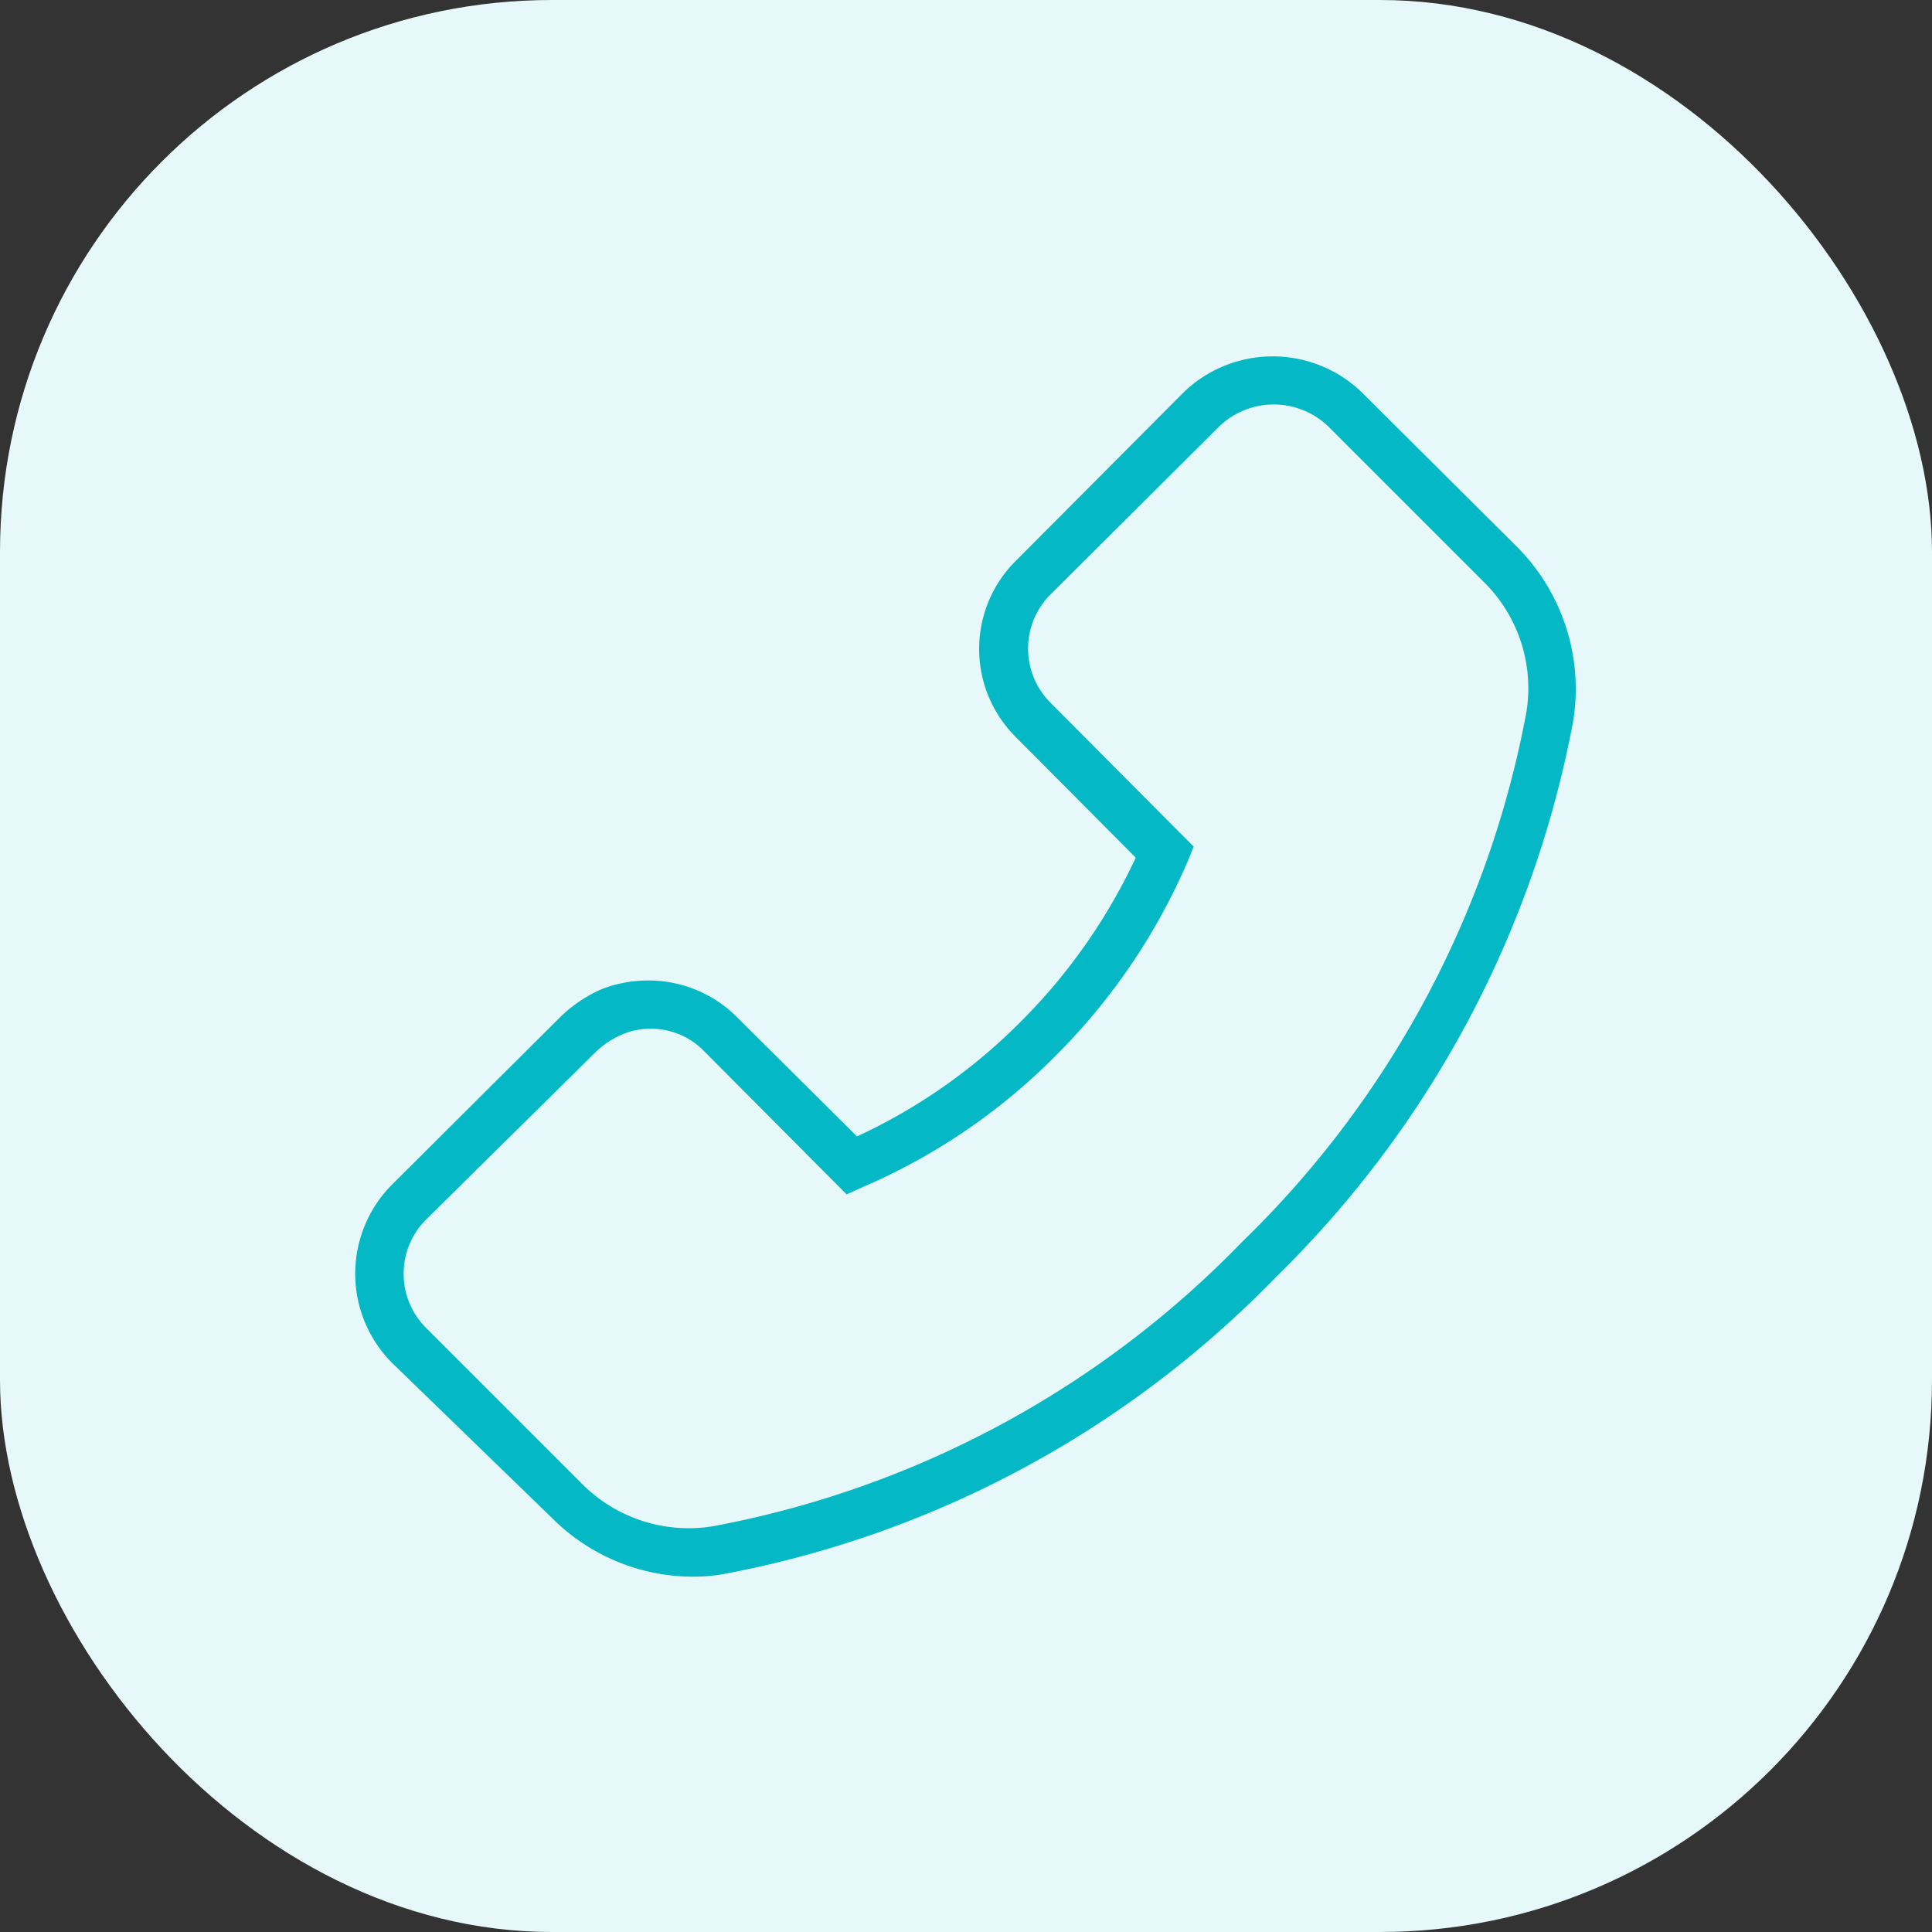
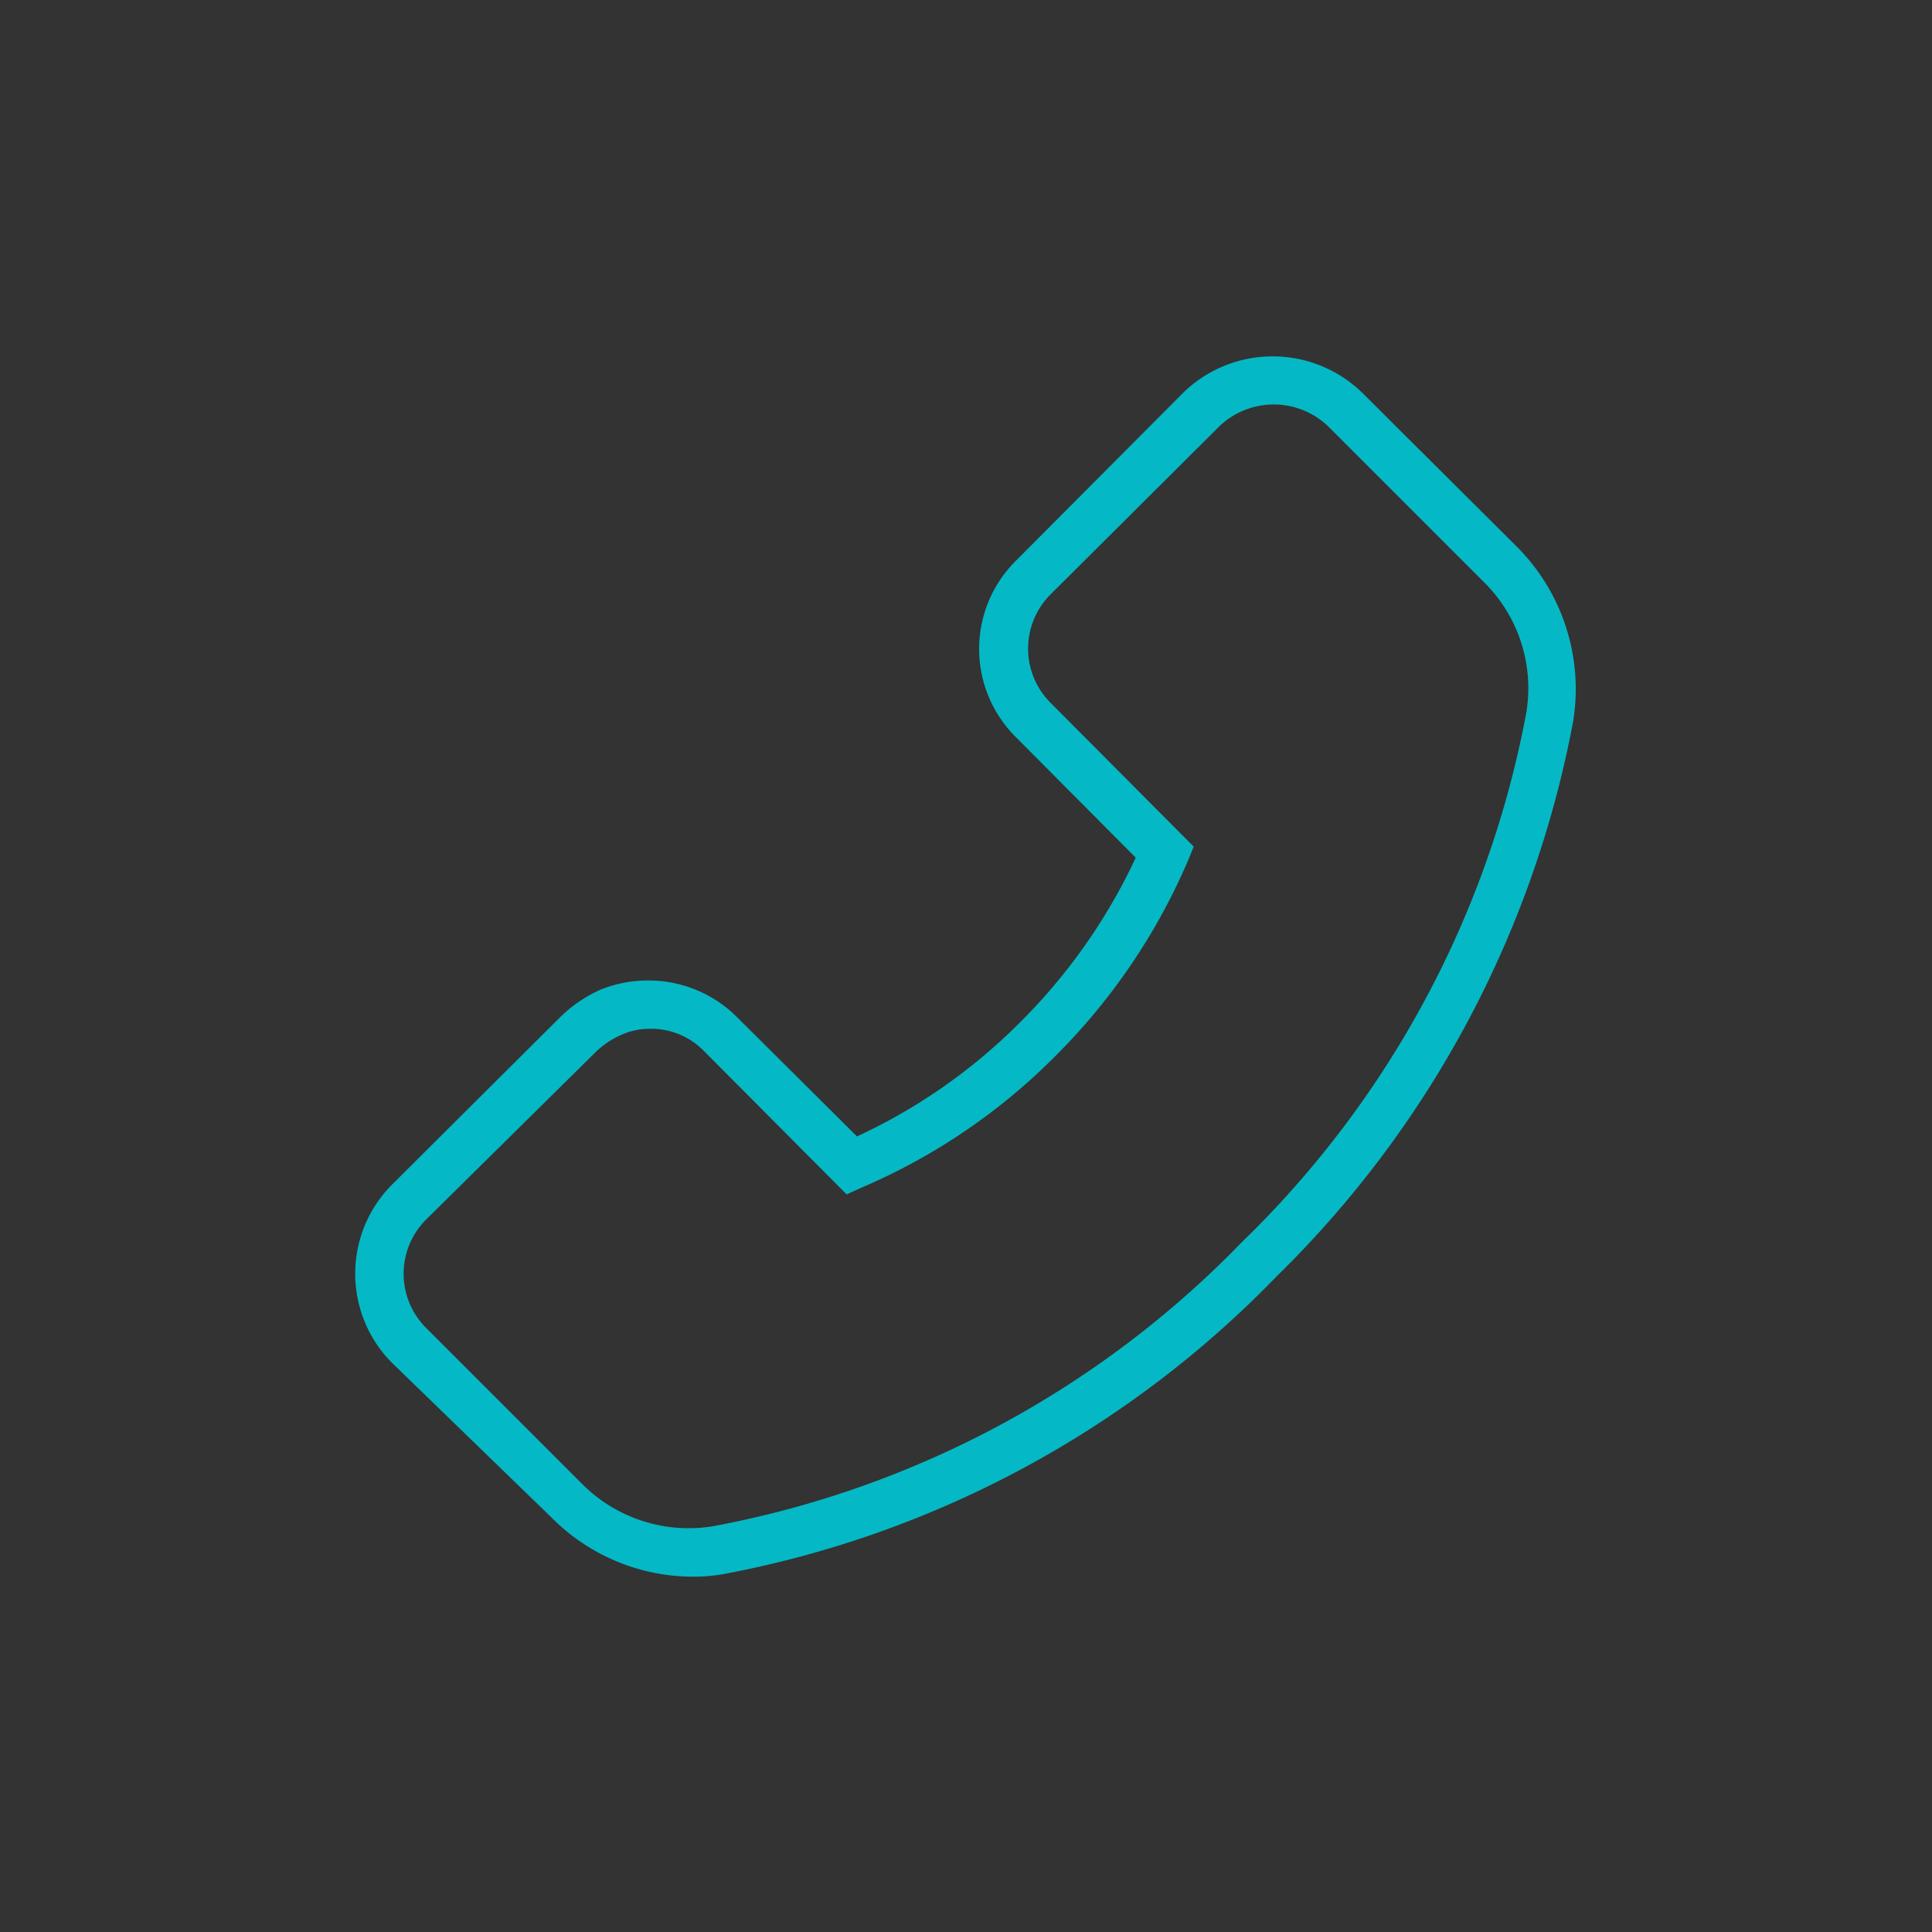
<svg xmlns="http://www.w3.org/2000/svg" viewBox="0 0 28 28">
  <rect x="0" y="0" width="28" height="28" fill="#333333" stroke="none" />
  <defs>
    <style>.cls-1{fill:#e6f8f9;}.cls-2{fill:#04b9c5;}</style>
  </defs>
  <g id="Layer_2" data-name="Layer 2">
    <g id="Layer_1-2" data-name="Layer 1">
-       <rect class="cls-1" width="28" height="28" rx="8" />
      <path class="cls-2" d="M10,22.85A2.89,2.89,0,0,1,8,22L5.68,19.75a1.83,1.83,0,0,1,0-2.58l2.44-2.43a2,2,0,0,1,.59-.4,1.84,1.84,0,0,1,.69-.13h0a1.81,1.81,0,0,1,1.28.53l1.74,1.73a8.18,8.18,0,0,0,2.37-1.66,8.33,8.33,0,0,0,1.67-2.38l-1.73-1.74a1.8,1.8,0,0,1,0-2.57l2.43-2.44a1.86,1.86,0,0,1,2.57,0L22,7.94a2.92,2.92,0,0,1,.8,2.51A15.17,15.17,0,0,1,18.5,18.5a15,15,0,0,1-8,4.31A2.49,2.49,0,0,1,10,22.85ZM9.4,14.91A1,1,0,0,0,9,15a1.26,1.26,0,0,0-.36.24L6.18,17.67a1.11,1.11,0,0,0,0,1.58l2.26,2.26a2.18,2.18,0,0,0,1.89.61A14.32,14.32,0,0,0,18,18a14.35,14.35,0,0,0,4.12-7.67,2.16,2.16,0,0,0-.61-1.89L19.25,6.18a1.14,1.14,0,0,0-1.58,0L15.23,8.61a1.11,1.11,0,0,0,0,1.58l2.07,2.08-.09.22A9,9,0,0,1,15.3,15.3a8.86,8.86,0,0,1-2.81,1.91l-.22.1L10.2,15.23A1.07,1.07,0,0,0,9.4,14.91Z" />
    </g>
  </g>
</svg>